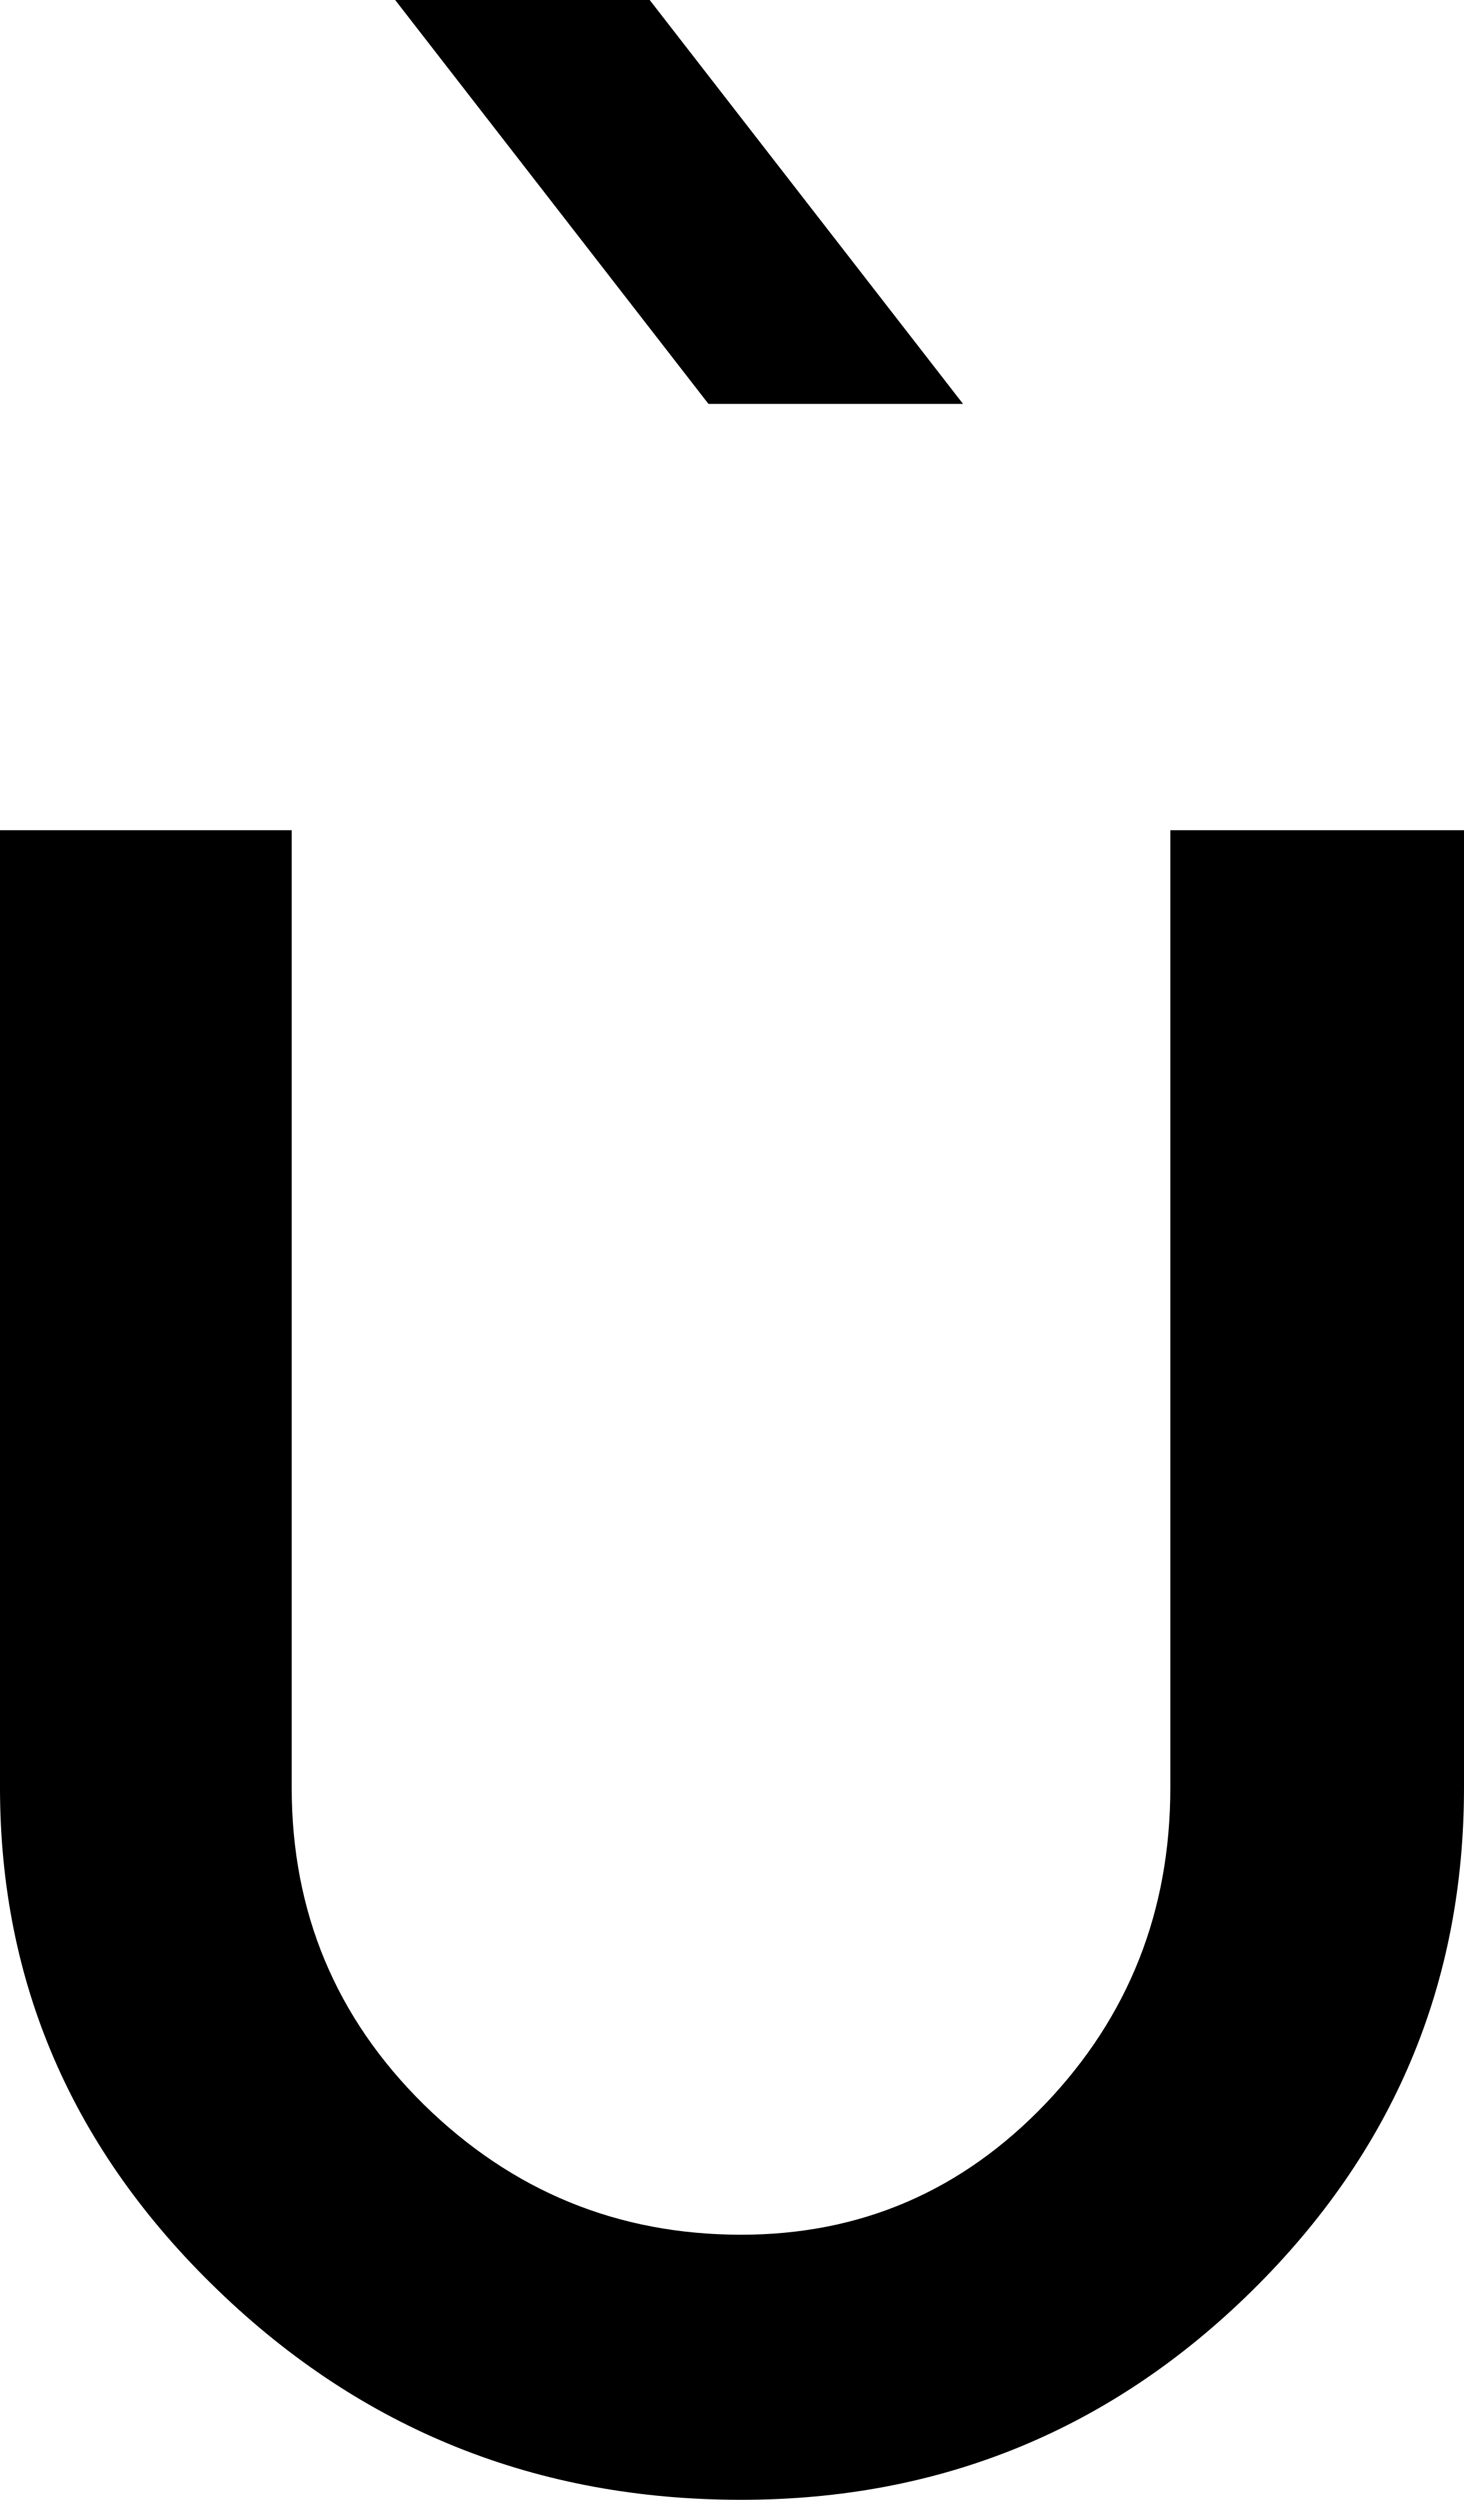
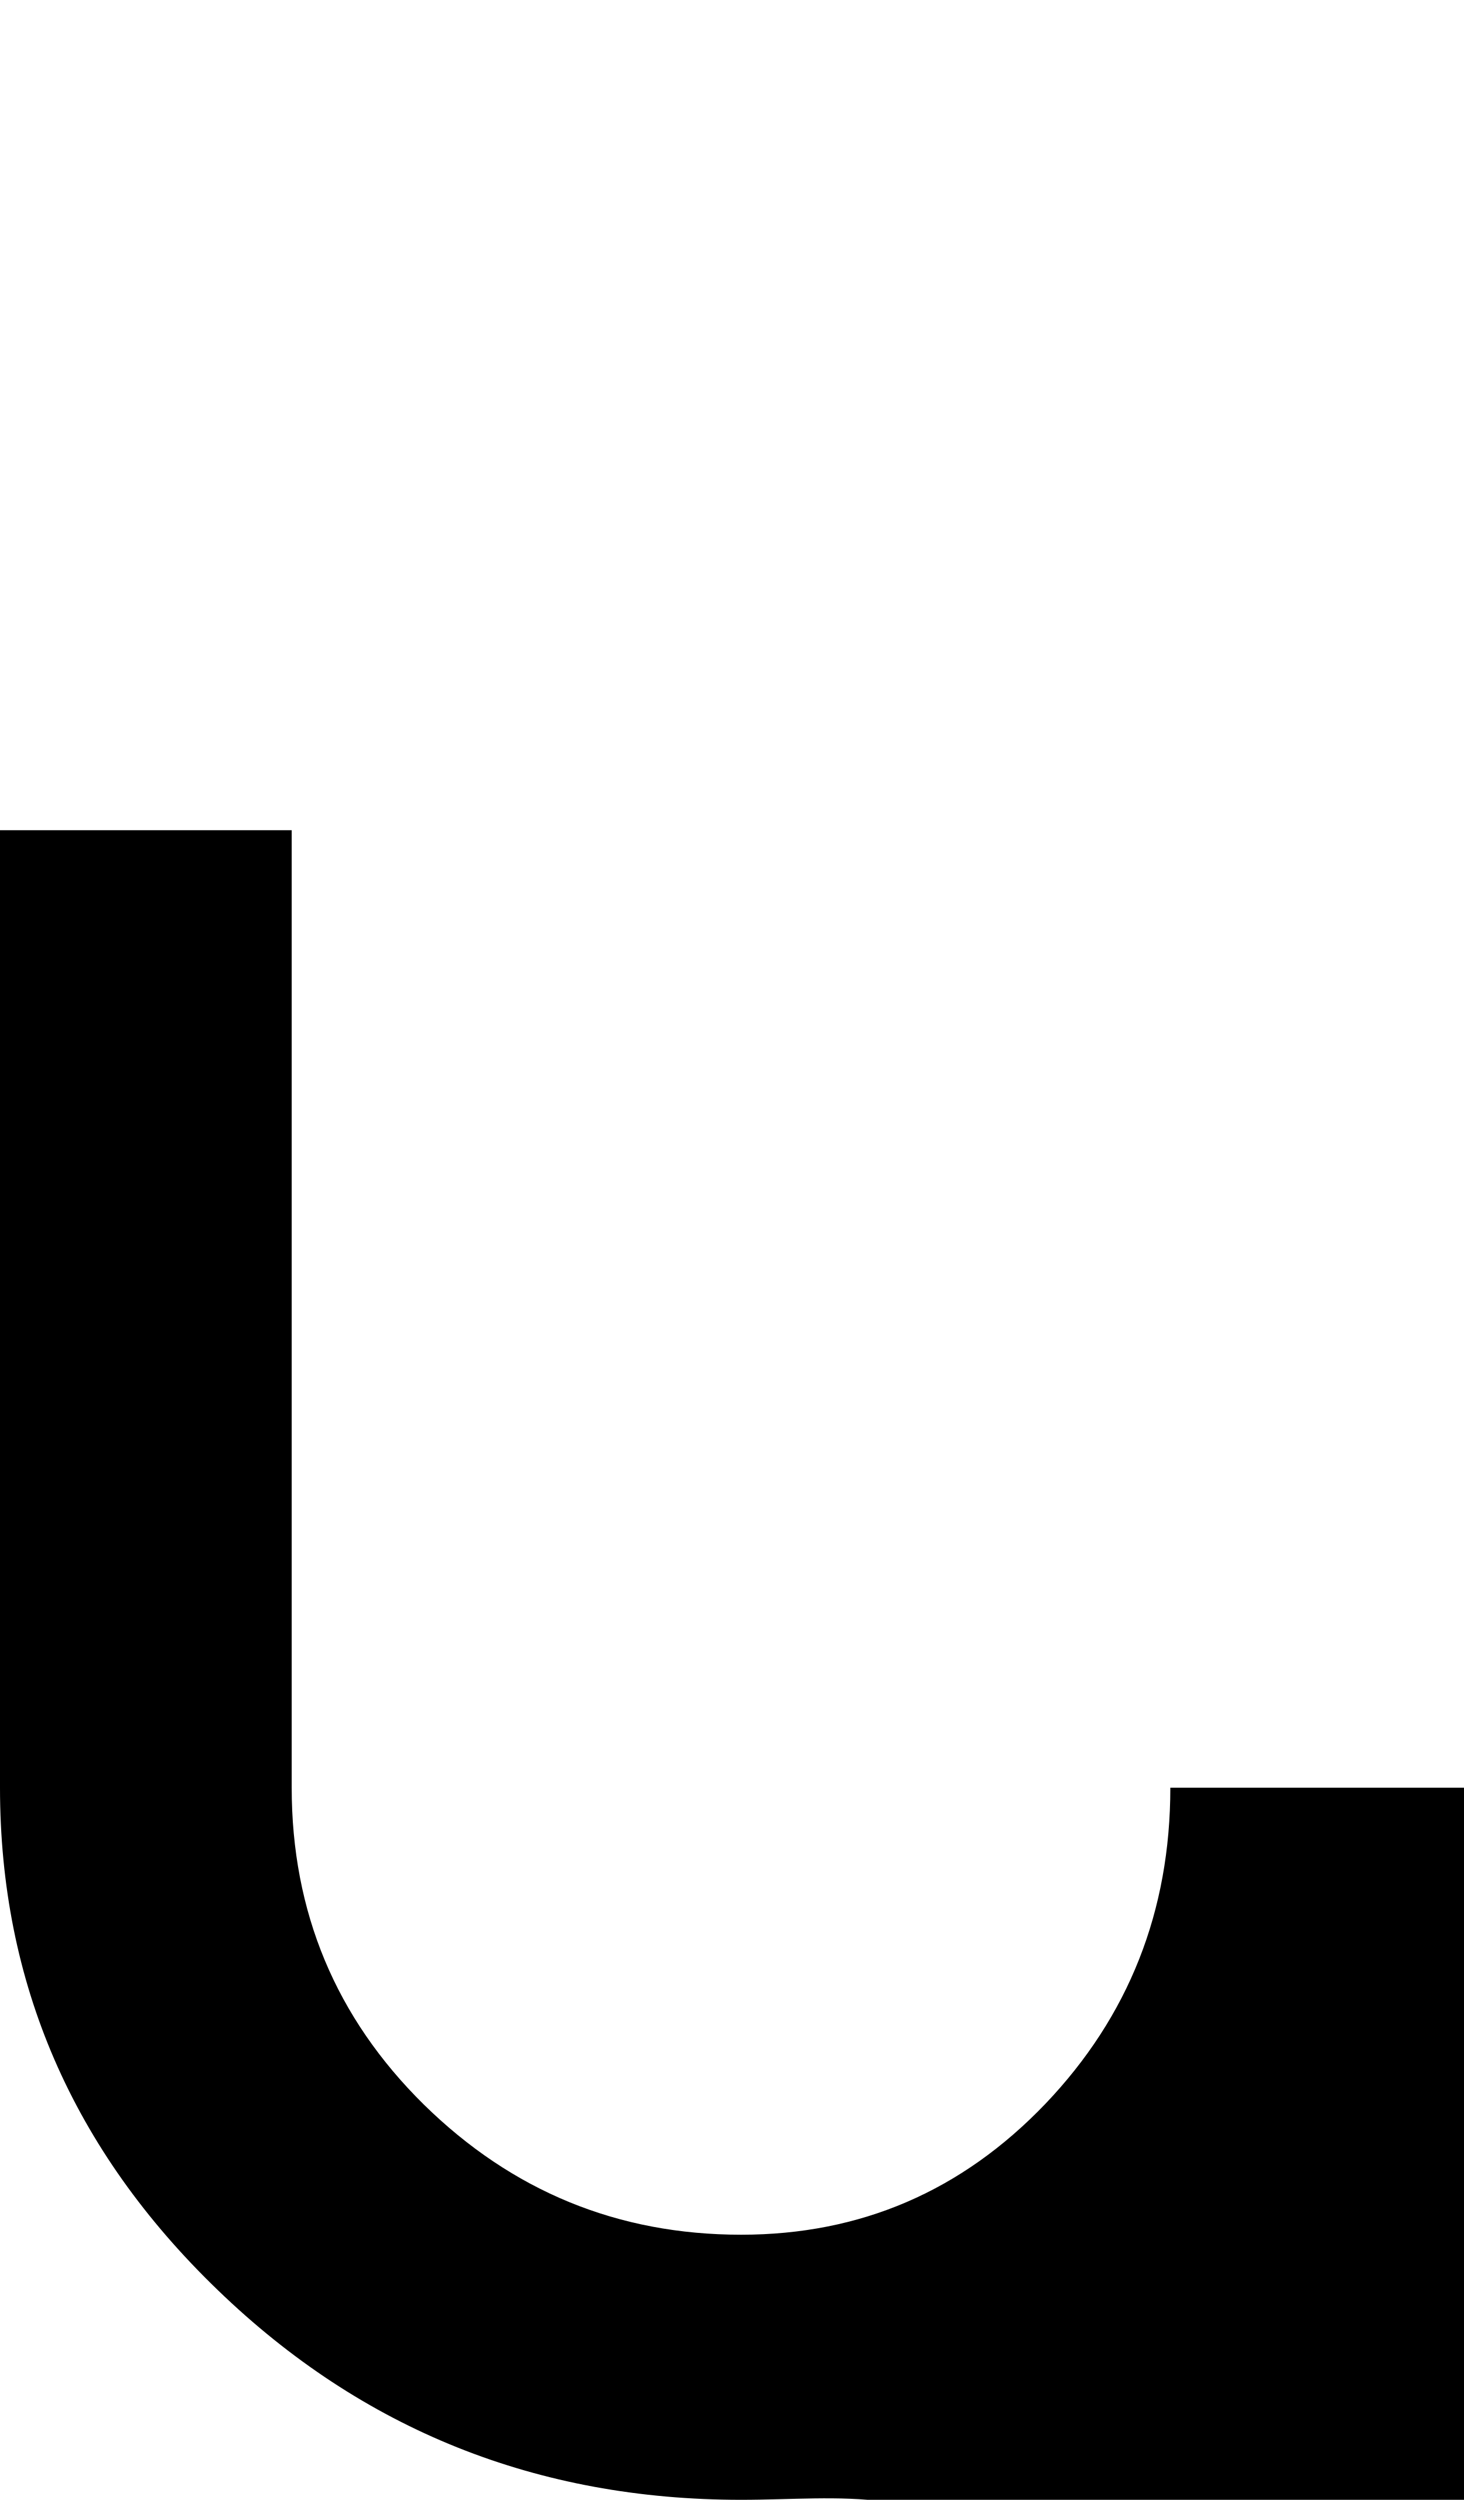
<svg xmlns="http://www.w3.org/2000/svg" version="1.1" id="Слой_1" x="0px" y="0px" width="29.697px" height="50.695px" viewBox="0 0 29.697 50.695" xml:space="preserve">
  <g>
-     <path d="M15.035,50.695c-4.137,0-7.679-1.416-10.616-4.252C1.473,43.605,0,40.214,0,36.252V16.836h5.917v19.416 c0,2.522,0.893,4.665,2.68,6.427c1.788,1.755,3.931,2.64,6.438,2.64c2.424,0,4.477-0.885,6.172-2.656 c1.688-1.771,2.533-3.904,2.533-6.41V16.836h5.957v19.416c0,3.979-1.432,7.378-4.303,10.207 C22.531,49.279,19.073,50.695,15.035,50.695" />
-     <polygon points="14.371,8.191 8.016,0 13.179,0 19.535,8.191 " />
+     <path d="M15.035,50.695c-4.137,0-7.679-1.416-10.616-4.252C1.473,43.605,0,40.214,0,36.252V16.836h5.917v19.416 c0,2.522,0.893,4.665,2.68,6.427c1.788,1.755,3.931,2.64,6.438,2.64c2.424,0,4.477-0.885,6.172-2.656 c1.688-1.771,2.533-3.904,2.533-6.41h5.957v19.416c0,3.979-1.432,7.378-4.303,10.207 C22.531,49.279,19.073,50.695,15.035,50.695" />
  </g>
</svg>